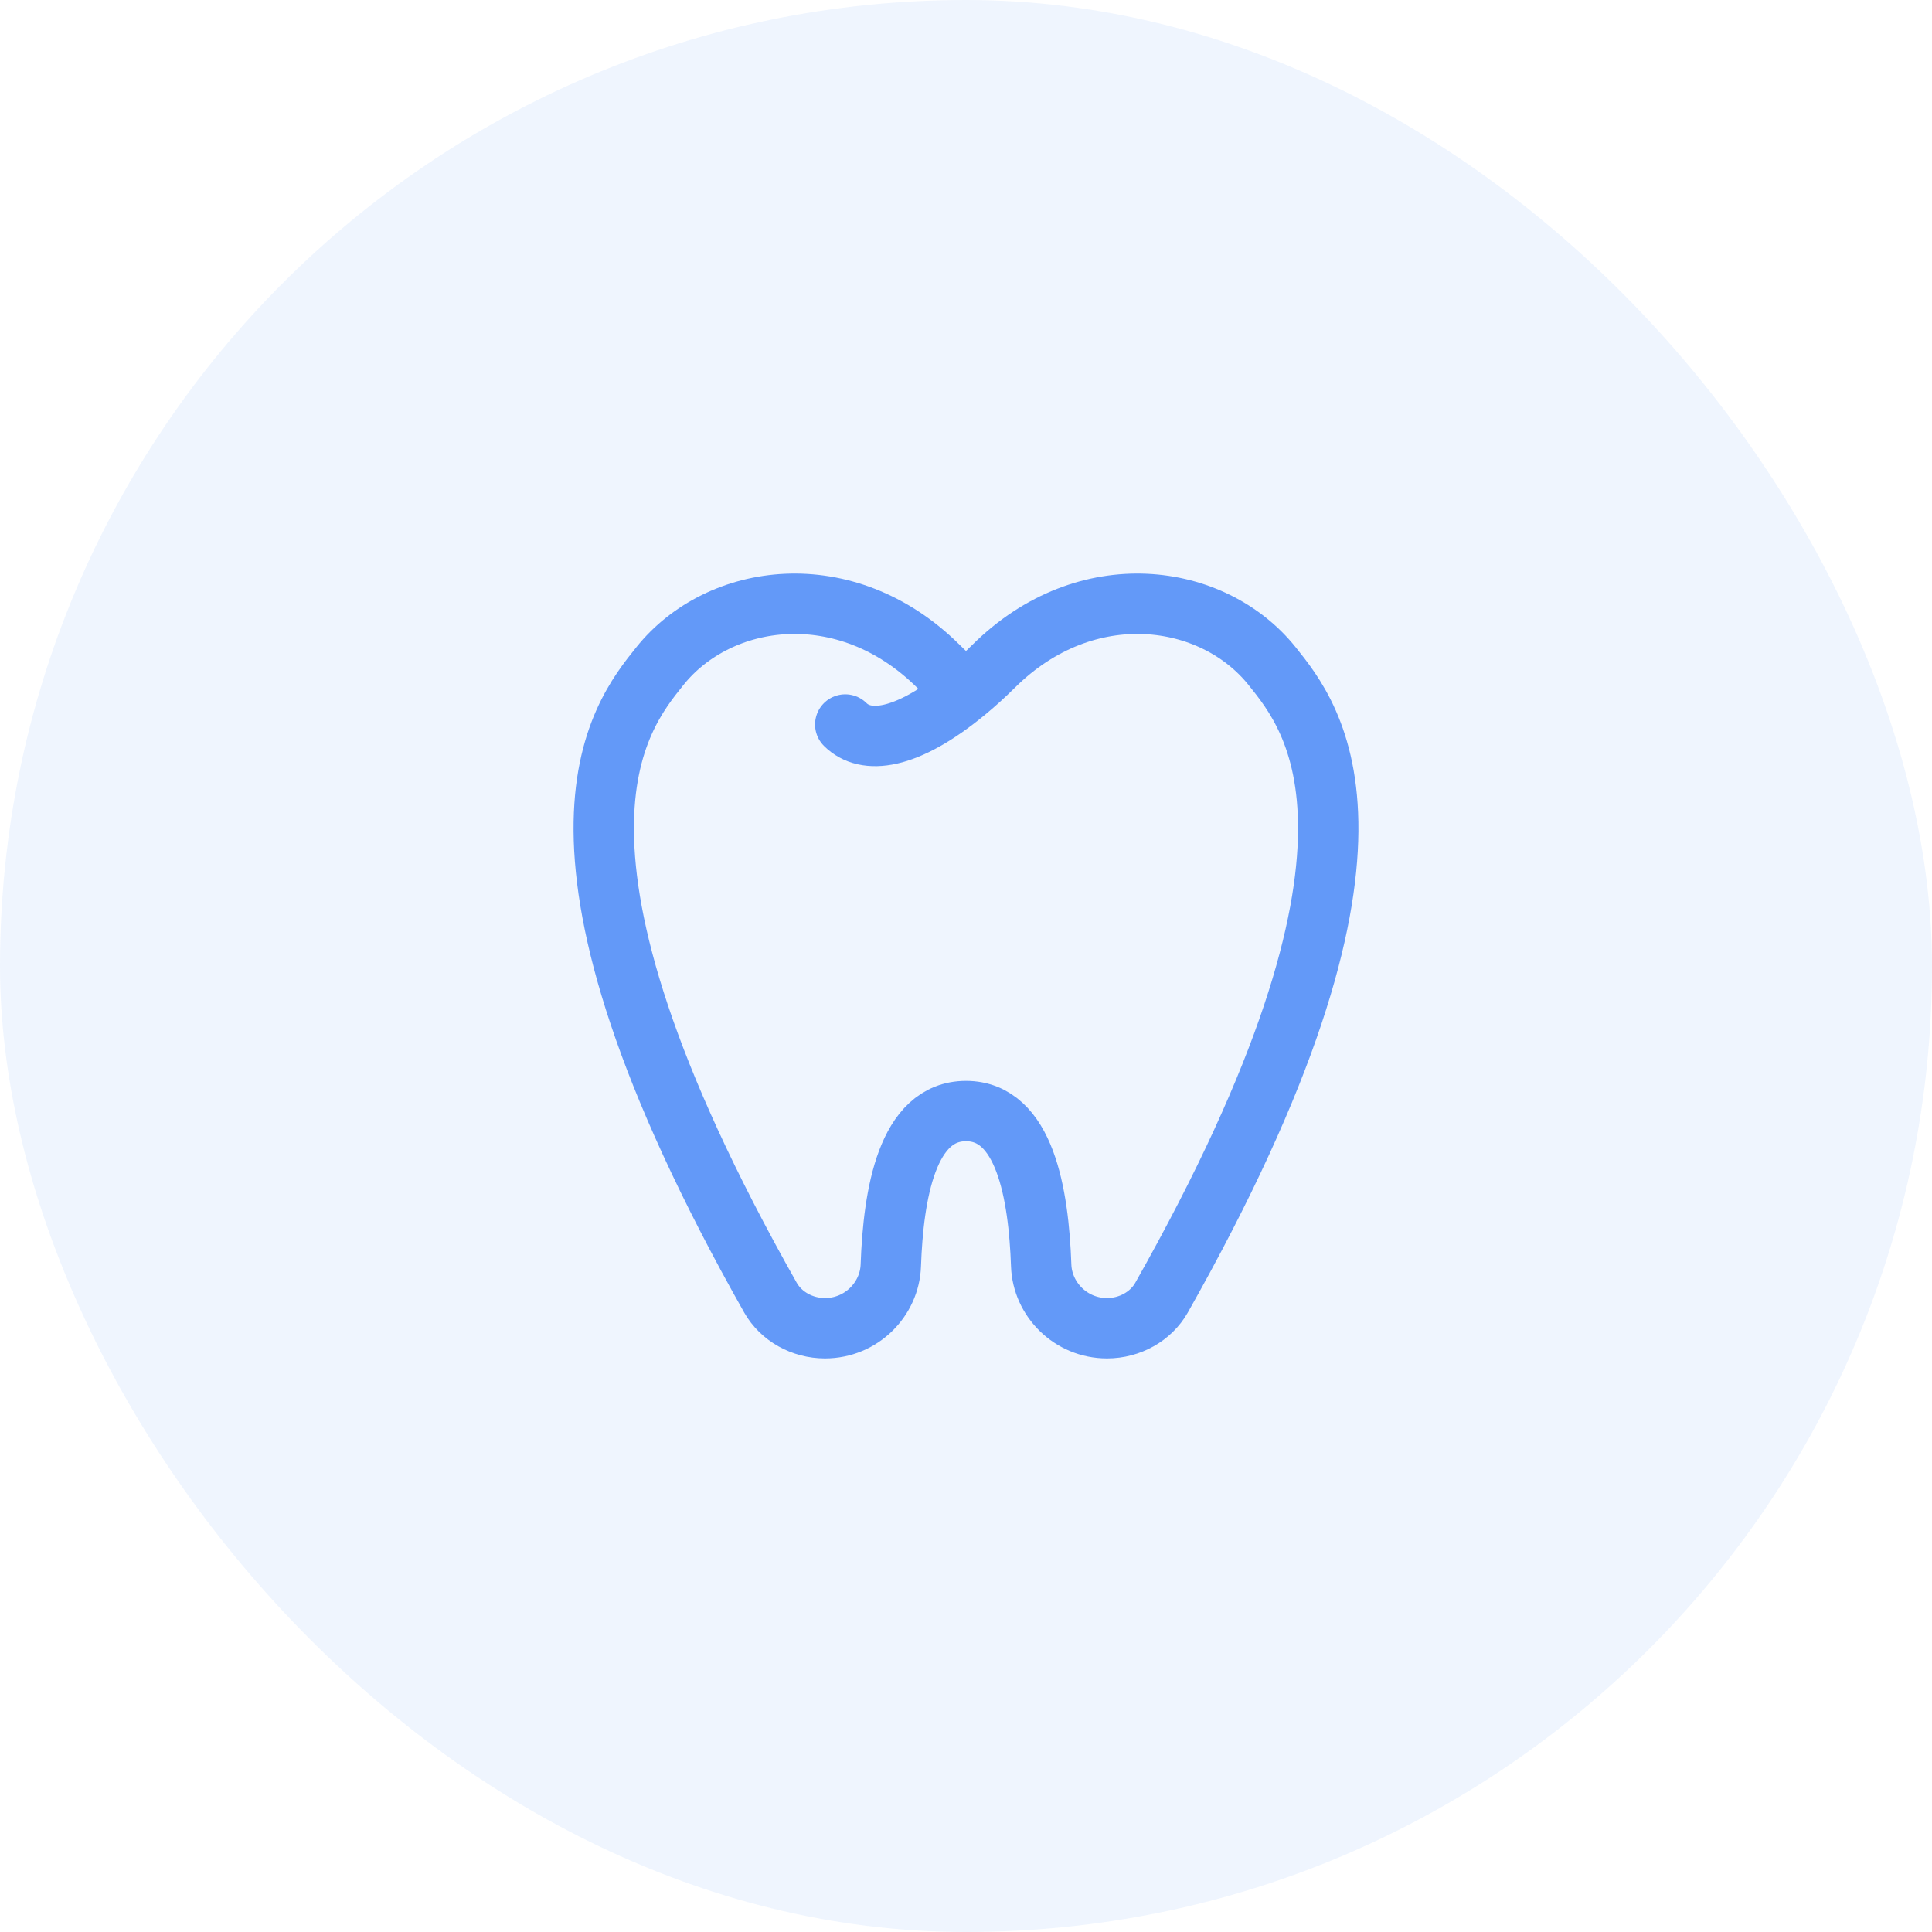
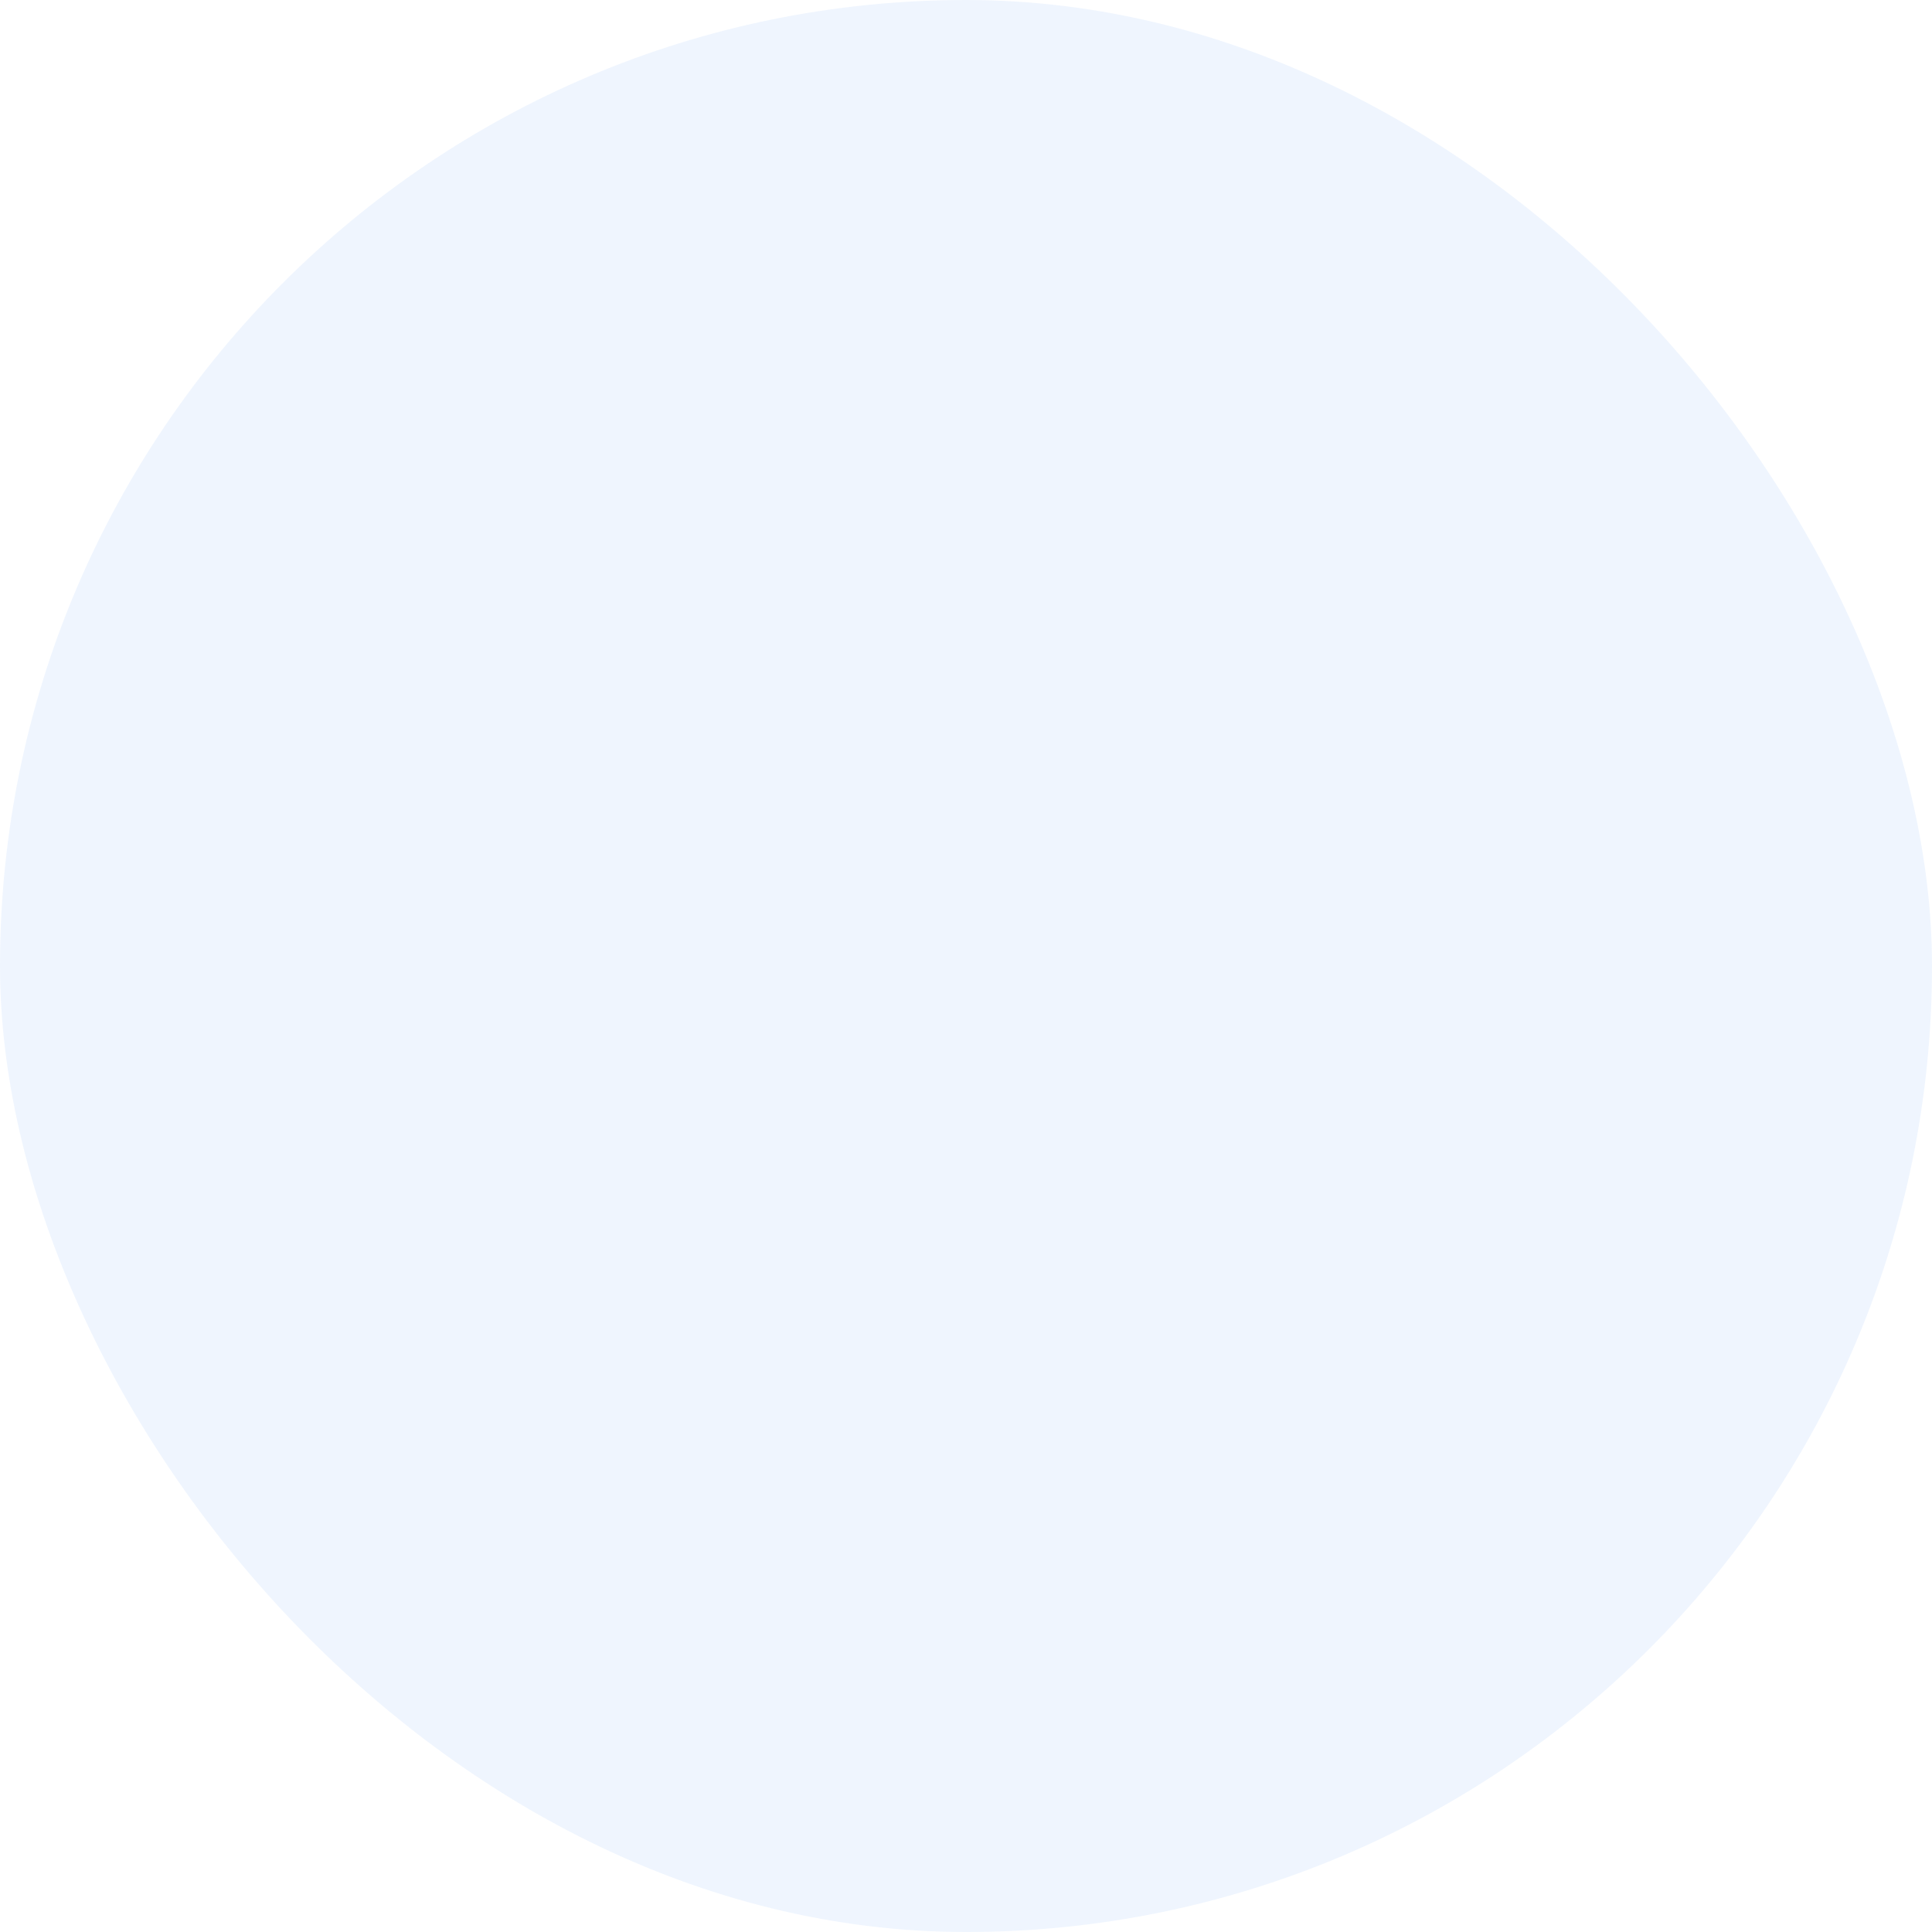
<svg xmlns="http://www.w3.org/2000/svg" width="48" height="48" viewBox="0 0 48 48" fill="none">
  <rect width="48" height="48" rx="24" fill="#6399F8" fill-opacity="0.1" />
-   <path d="M21 18C21.5 18.5 22.503 18.412 24 17.176M24 17.176C23.779 16.994 23.549 16.786 23.311 16.55C21.005 14.266 17.865 14.713 16.394 16.55C15.378 17.819 12.777 20.979 19.142 32.24C19.406 32.706 19.931 33 20.496 33C21.398 33 22.103 32.28 22.132 31.44C22.195 29.658 22.54 27.604 24 27.604C25.46 27.604 25.805 29.658 25.868 31.44C25.897 32.28 26.602 33 27.504 33C28.069 33 28.594 32.706 28.858 32.24C35.222 20.979 32.622 17.819 31.606 16.55C30.135 14.713 26.995 14.266 24.689 16.55C24.451 16.786 24.221 16.994 24 17.176Z" stroke="#6399F8" stroke-width="1.5" stroke-linecap="round" stroke-linejoin="round" />
</svg>